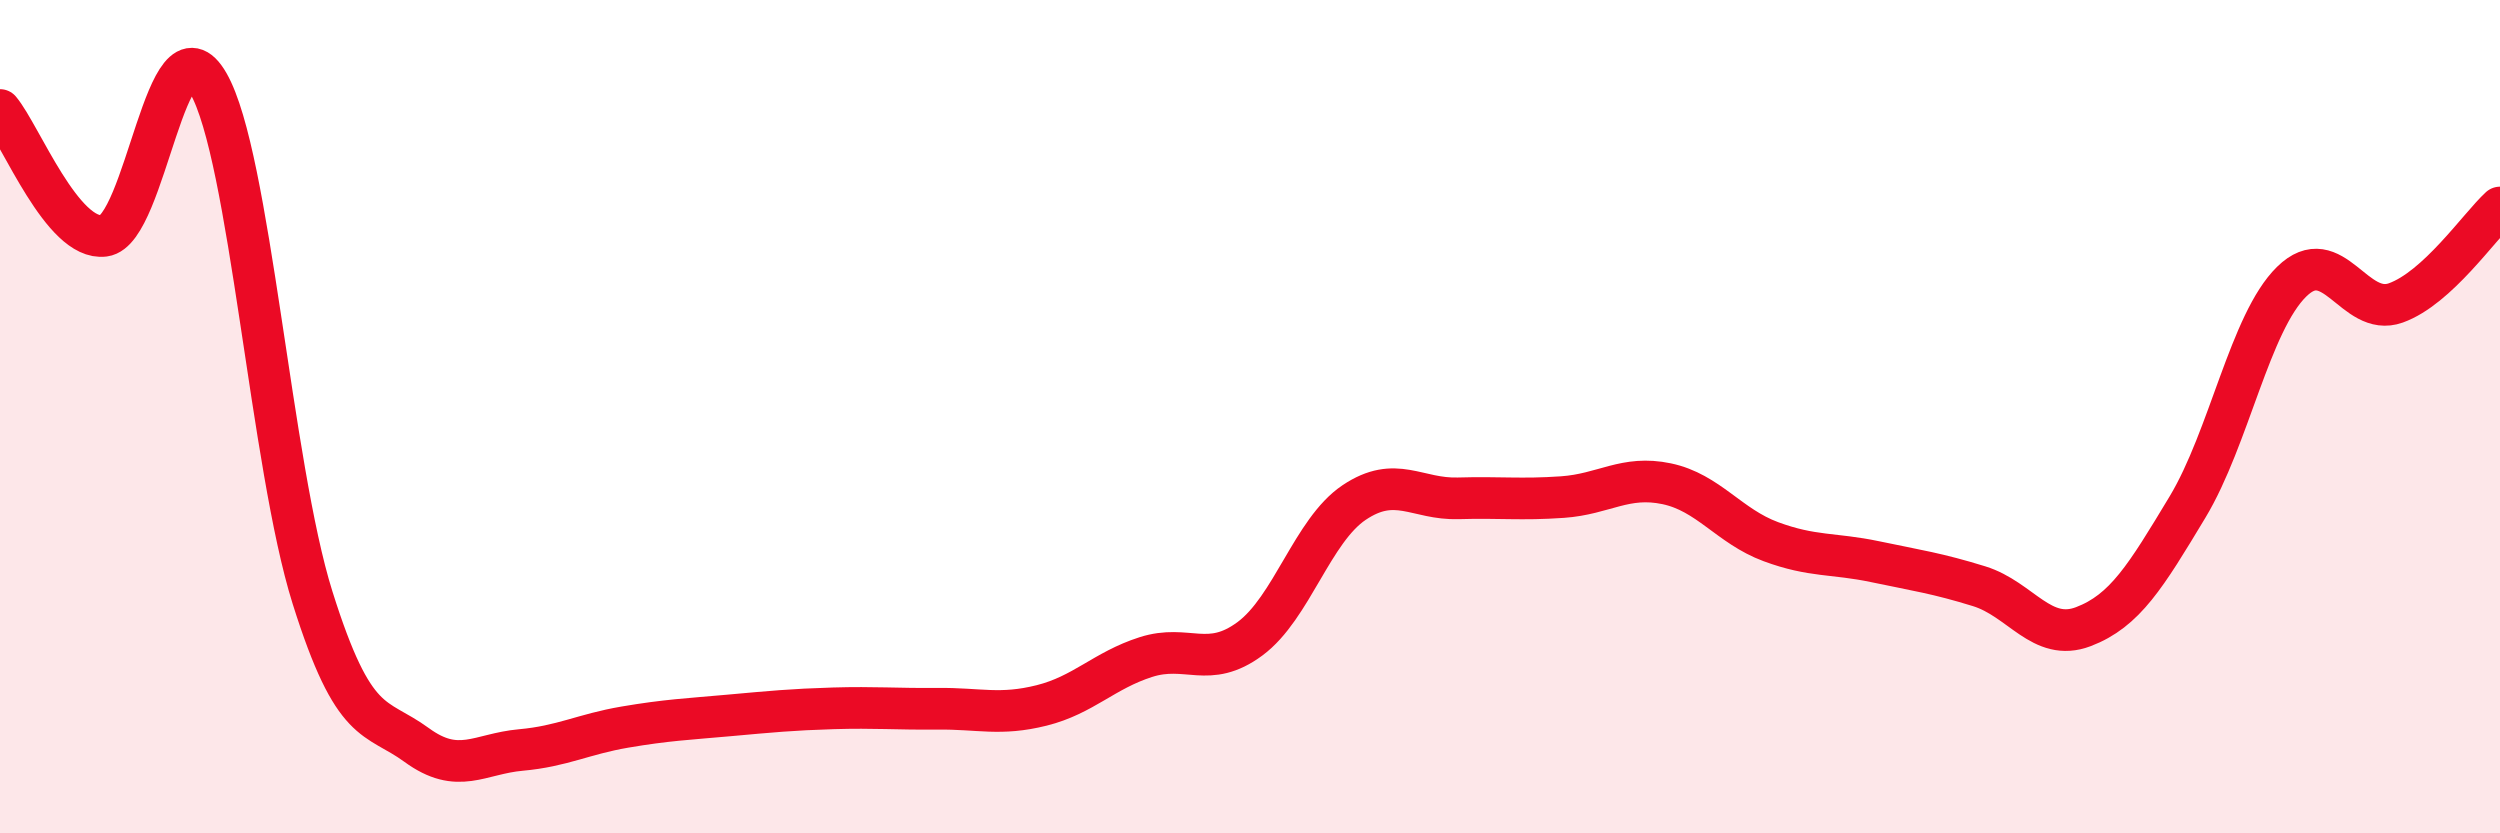
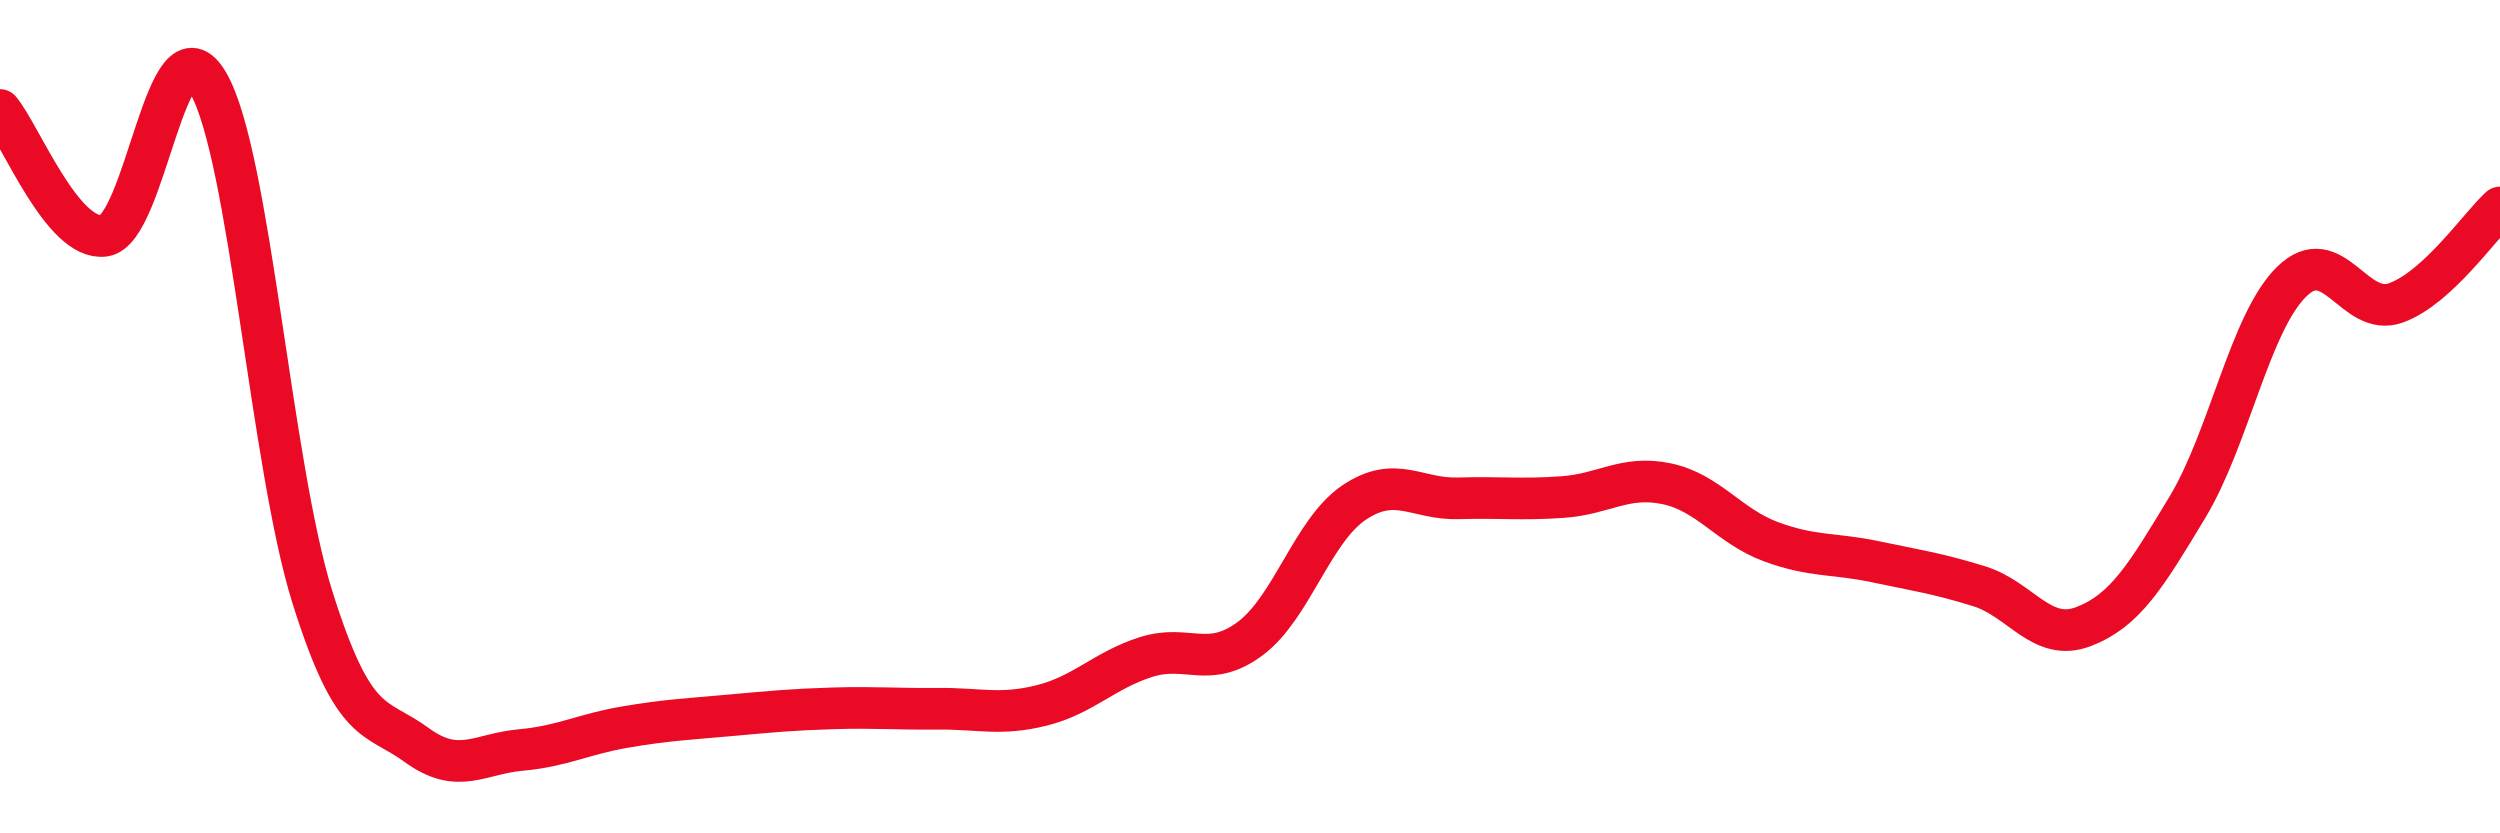
<svg xmlns="http://www.w3.org/2000/svg" width="60" height="20" viewBox="0 0 60 20">
-   <path d="M 0,2.64 C 0.5,3.24 1.5,5.79 2.5,5.66 C 3.5,5.53 4,0.26 5,2 C 6,3.74 6.5,11.16 7.5,14.34 C 8.5,17.52 9,17.15 10,17.88 C 11,18.61 11.5,18.09 12.5,18 C 13.5,17.91 14,17.62 15,17.45 C 16,17.28 16.5,17.26 17.5,17.17 C 18.5,17.08 19,17.03 20,17 C 21,16.97 21.5,17.02 22.5,17.01 C 23.5,17 24,17.18 25,16.93 C 26,16.68 26.5,16.09 27.5,15.77 C 28.5,15.45 29,16.07 30,15.33 C 31,14.59 31.5,12.73 32.5,12.06 C 33.5,11.39 34,11.99 35,11.96 C 36,11.93 36.5,12 37.5,11.93 C 38.5,11.86 39,11.4 40,11.61 C 41,11.82 41.5,12.63 42.5,13 C 43.5,13.37 44,13.27 45,13.48 C 46,13.69 46.5,13.76 47.5,14.07 C 48.5,14.38 49,15.42 50,15.04 C 51,14.66 51.5,13.83 52.5,12.17 C 53.5,10.51 54,7.74 55,6.76 C 56,5.78 56.5,7.63 57.5,7.27 C 58.5,6.91 59.5,5.44 60,4.98L60 20L0 20Z" fill="#EB0A25" opacity="0.1" stroke-linecap="round" stroke-linejoin="round" />
  <path d="M 0,2.64 C 0.5,3.24 1.5,5.79 2.5,5.66 C 3.5,5.53 4,0.26 5,2 C 6,3.74 6.5,11.16 7.5,14.34 C 8.5,17.52 9,17.15 10,17.88 C 11,18.61 11.5,18.09 12.5,18 C 13.5,17.91 14,17.62 15,17.45 C 16,17.28 16.5,17.26 17.5,17.17 C 18.5,17.08 19,17.03 20,17 C 21,16.97 21.5,17.02 22.5,17.01 C 23.5,17 24,17.18 25,16.93 C 26,16.68 26.5,16.09 27.5,15.77 C 28.5,15.45 29,16.07 30,15.33 C 31,14.59 31.5,12.73 32.5,12.06 C 33.5,11.39 34,11.99 35,11.96 C 36,11.93 36.5,12 37.5,11.93 C 38.5,11.86 39,11.4 40,11.61 C 41,11.82 41.5,12.63 42.5,13 C 43.5,13.37 44,13.27 45,13.48 C 46,13.69 46.5,13.76 47.5,14.07 C 48.5,14.38 49,15.42 50,15.04 C 51,14.66 51.5,13.83 52.5,12.17 C 53.5,10.51 54,7.74 55,6.76 C 56,5.78 56.5,7.63 57.5,7.27 C 58.5,6.91 59.5,5.44 60,4.98" stroke="#EB0A25" stroke-width="1" fill="none" stroke-linecap="round" stroke-linejoin="round" />
</svg>